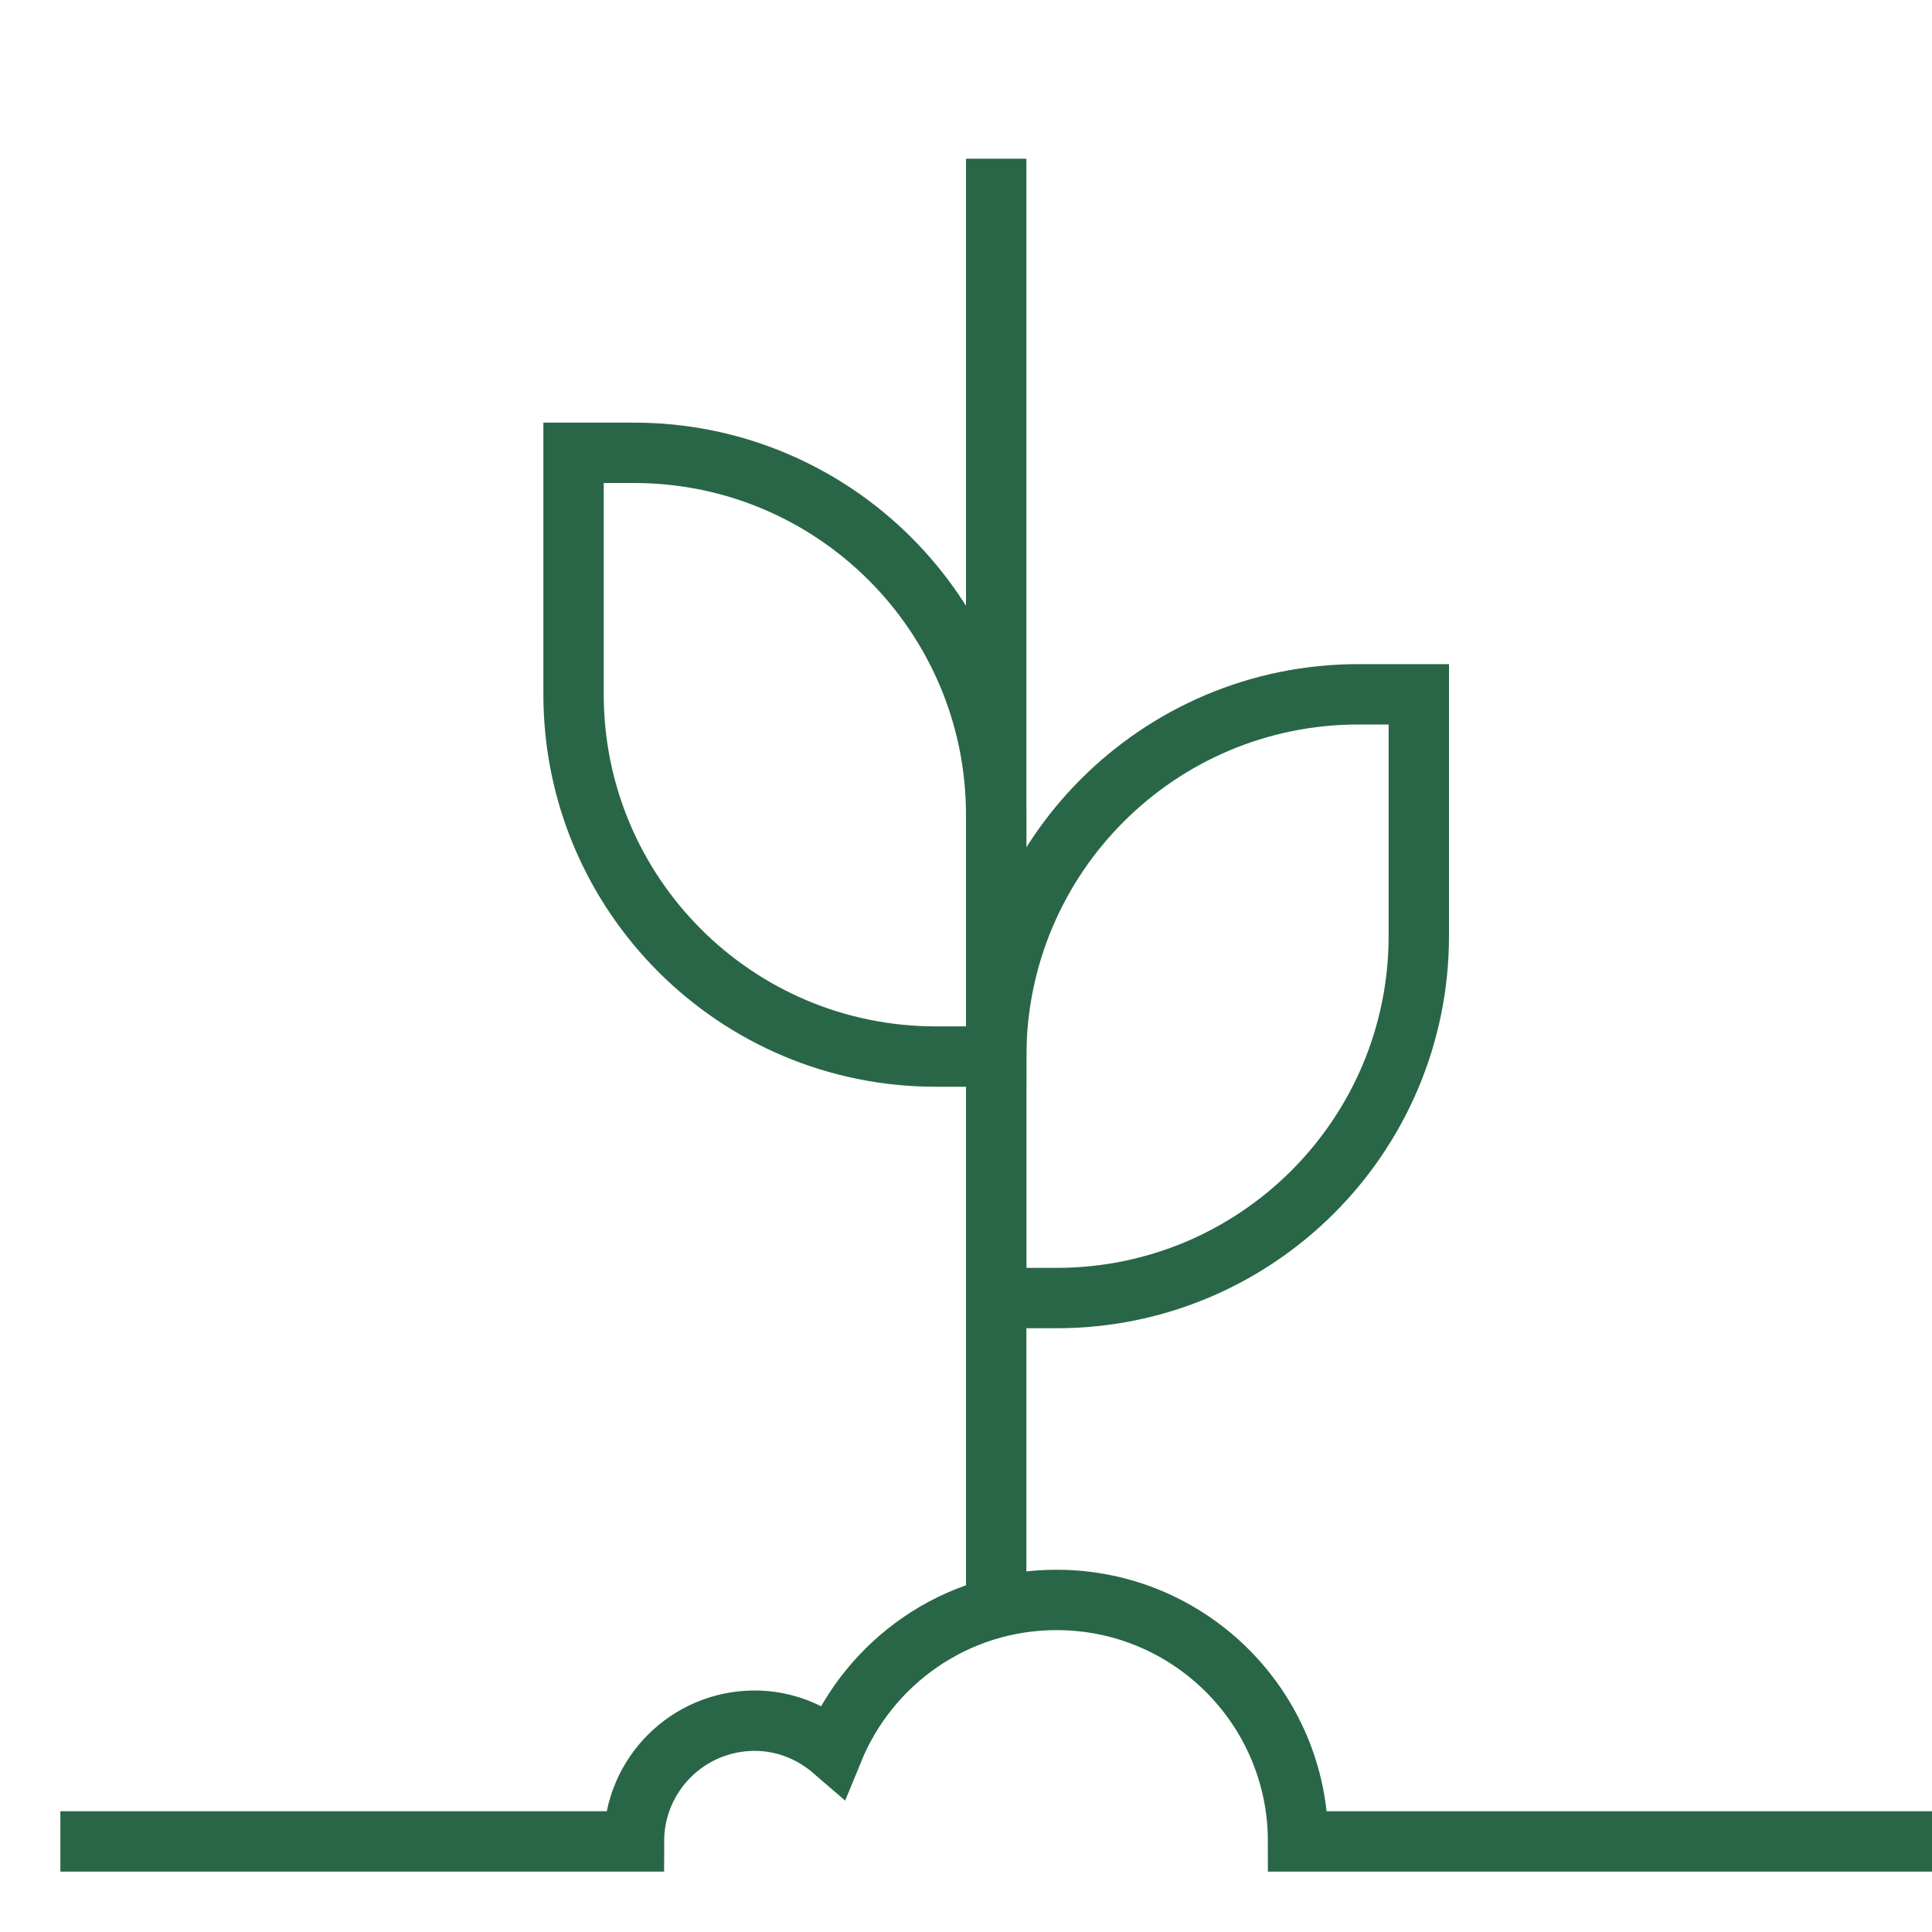
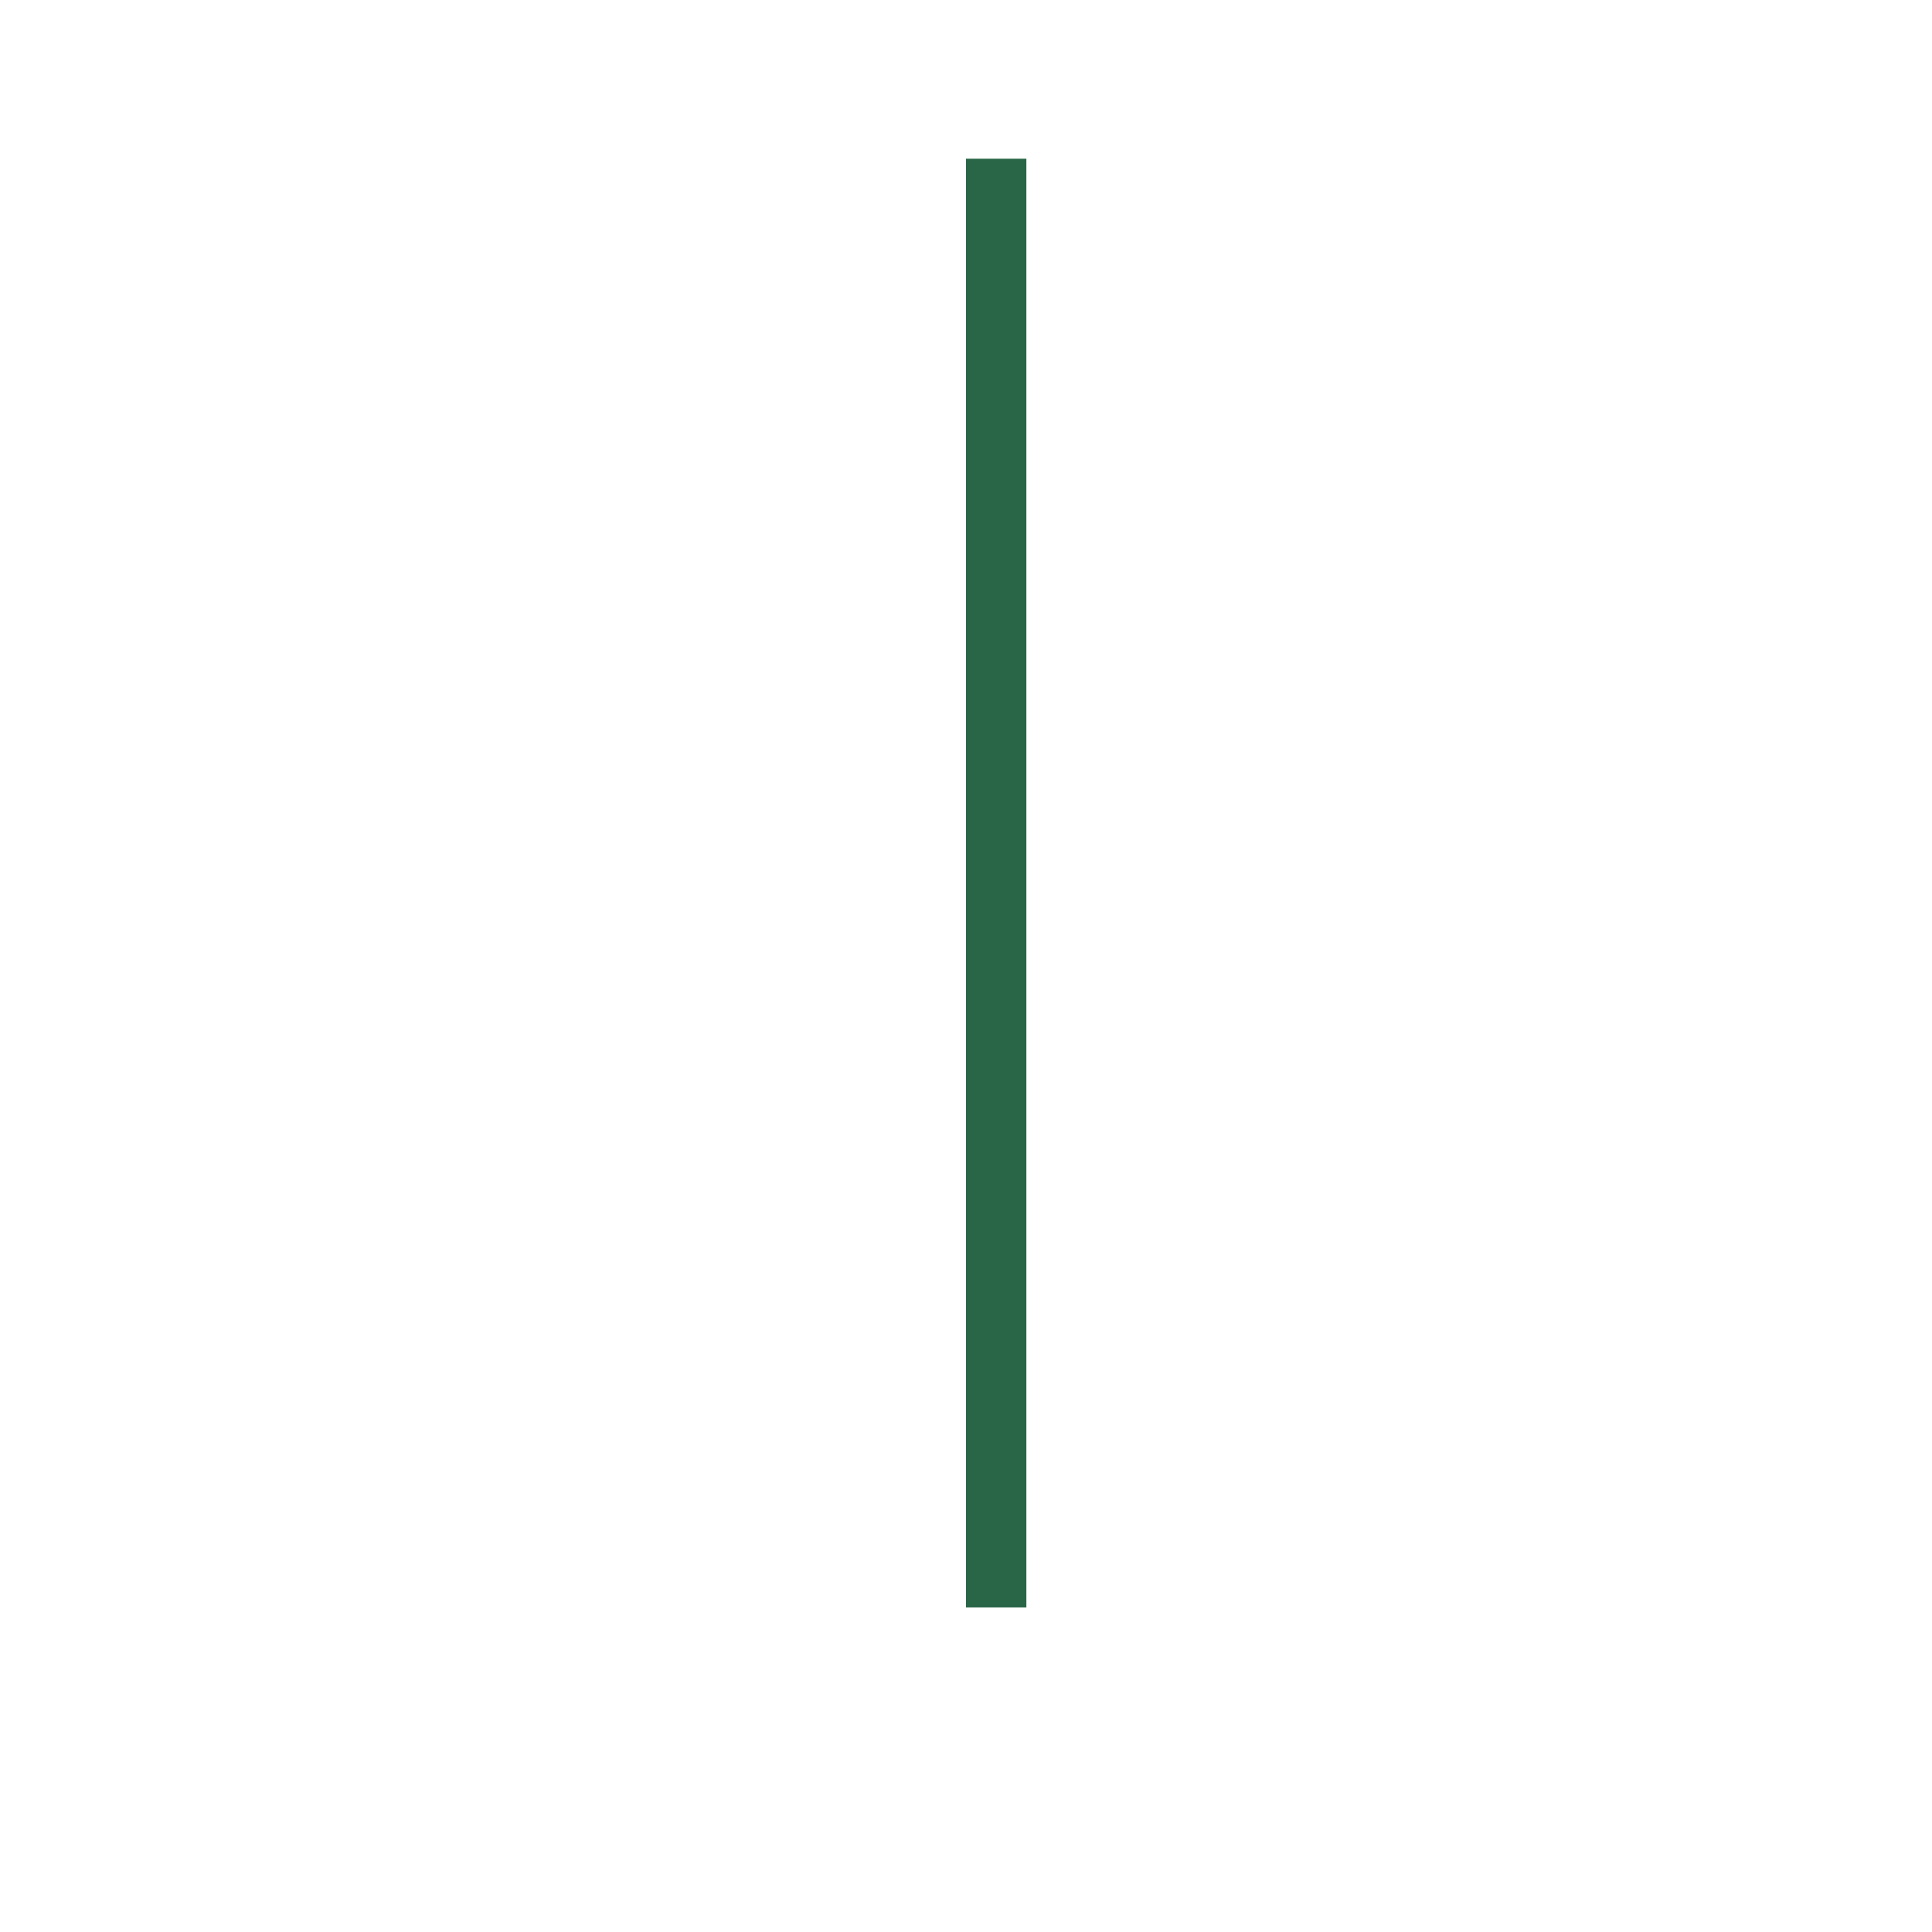
<svg xmlns="http://www.w3.org/2000/svg" x="0px" y="0px" width="32px" height="32px" viewBox="0 0 32 32">
  <g stroke-width="1" transform="translate(0.5, 0.5)">
    <line data-cap="butt" data-color="color-2" fill="none" stroke="#296647" stroke-width="1" stroke-miterlimit="10" x1="16" y1="26.125" x2="16" y2="2.129" stroke-linejoin="miter" stroke-linecap="butt" />
-     <path data-color="color-2" fill="none" stroke="#296647" stroke-width="1" stroke-linecap="square" stroke-miterlimit="10" d="M23,11h-1  c-3.314,0-6,2.686-6,6v4h1c3.314,0,6-2.686,6-6V11z" stroke-linejoin="miter" />
-     <path data-color="color-2" fill="none" stroke="#296647" stroke-width="1" stroke-linecap="square" stroke-miterlimit="10" d="M9,7h1  c3.314,0,6,2.686,6,6v4h-1c-3.314,0-6-2.686-6-6V7z" stroke-linejoin="miter" />
-     <path fill="none" stroke="#296647" stroke-width="1" stroke-linecap="square" stroke-miterlimit="10" d="M1,30h9  c0-1.105,0.895-2,2-2c0.499,0,0.949,0.189,1.299,0.491C13.896,27.031,15.325,26,17,26c2.209,0,4,1.791,4,4  h10" stroke-linejoin="miter" />
  </g>
</svg>